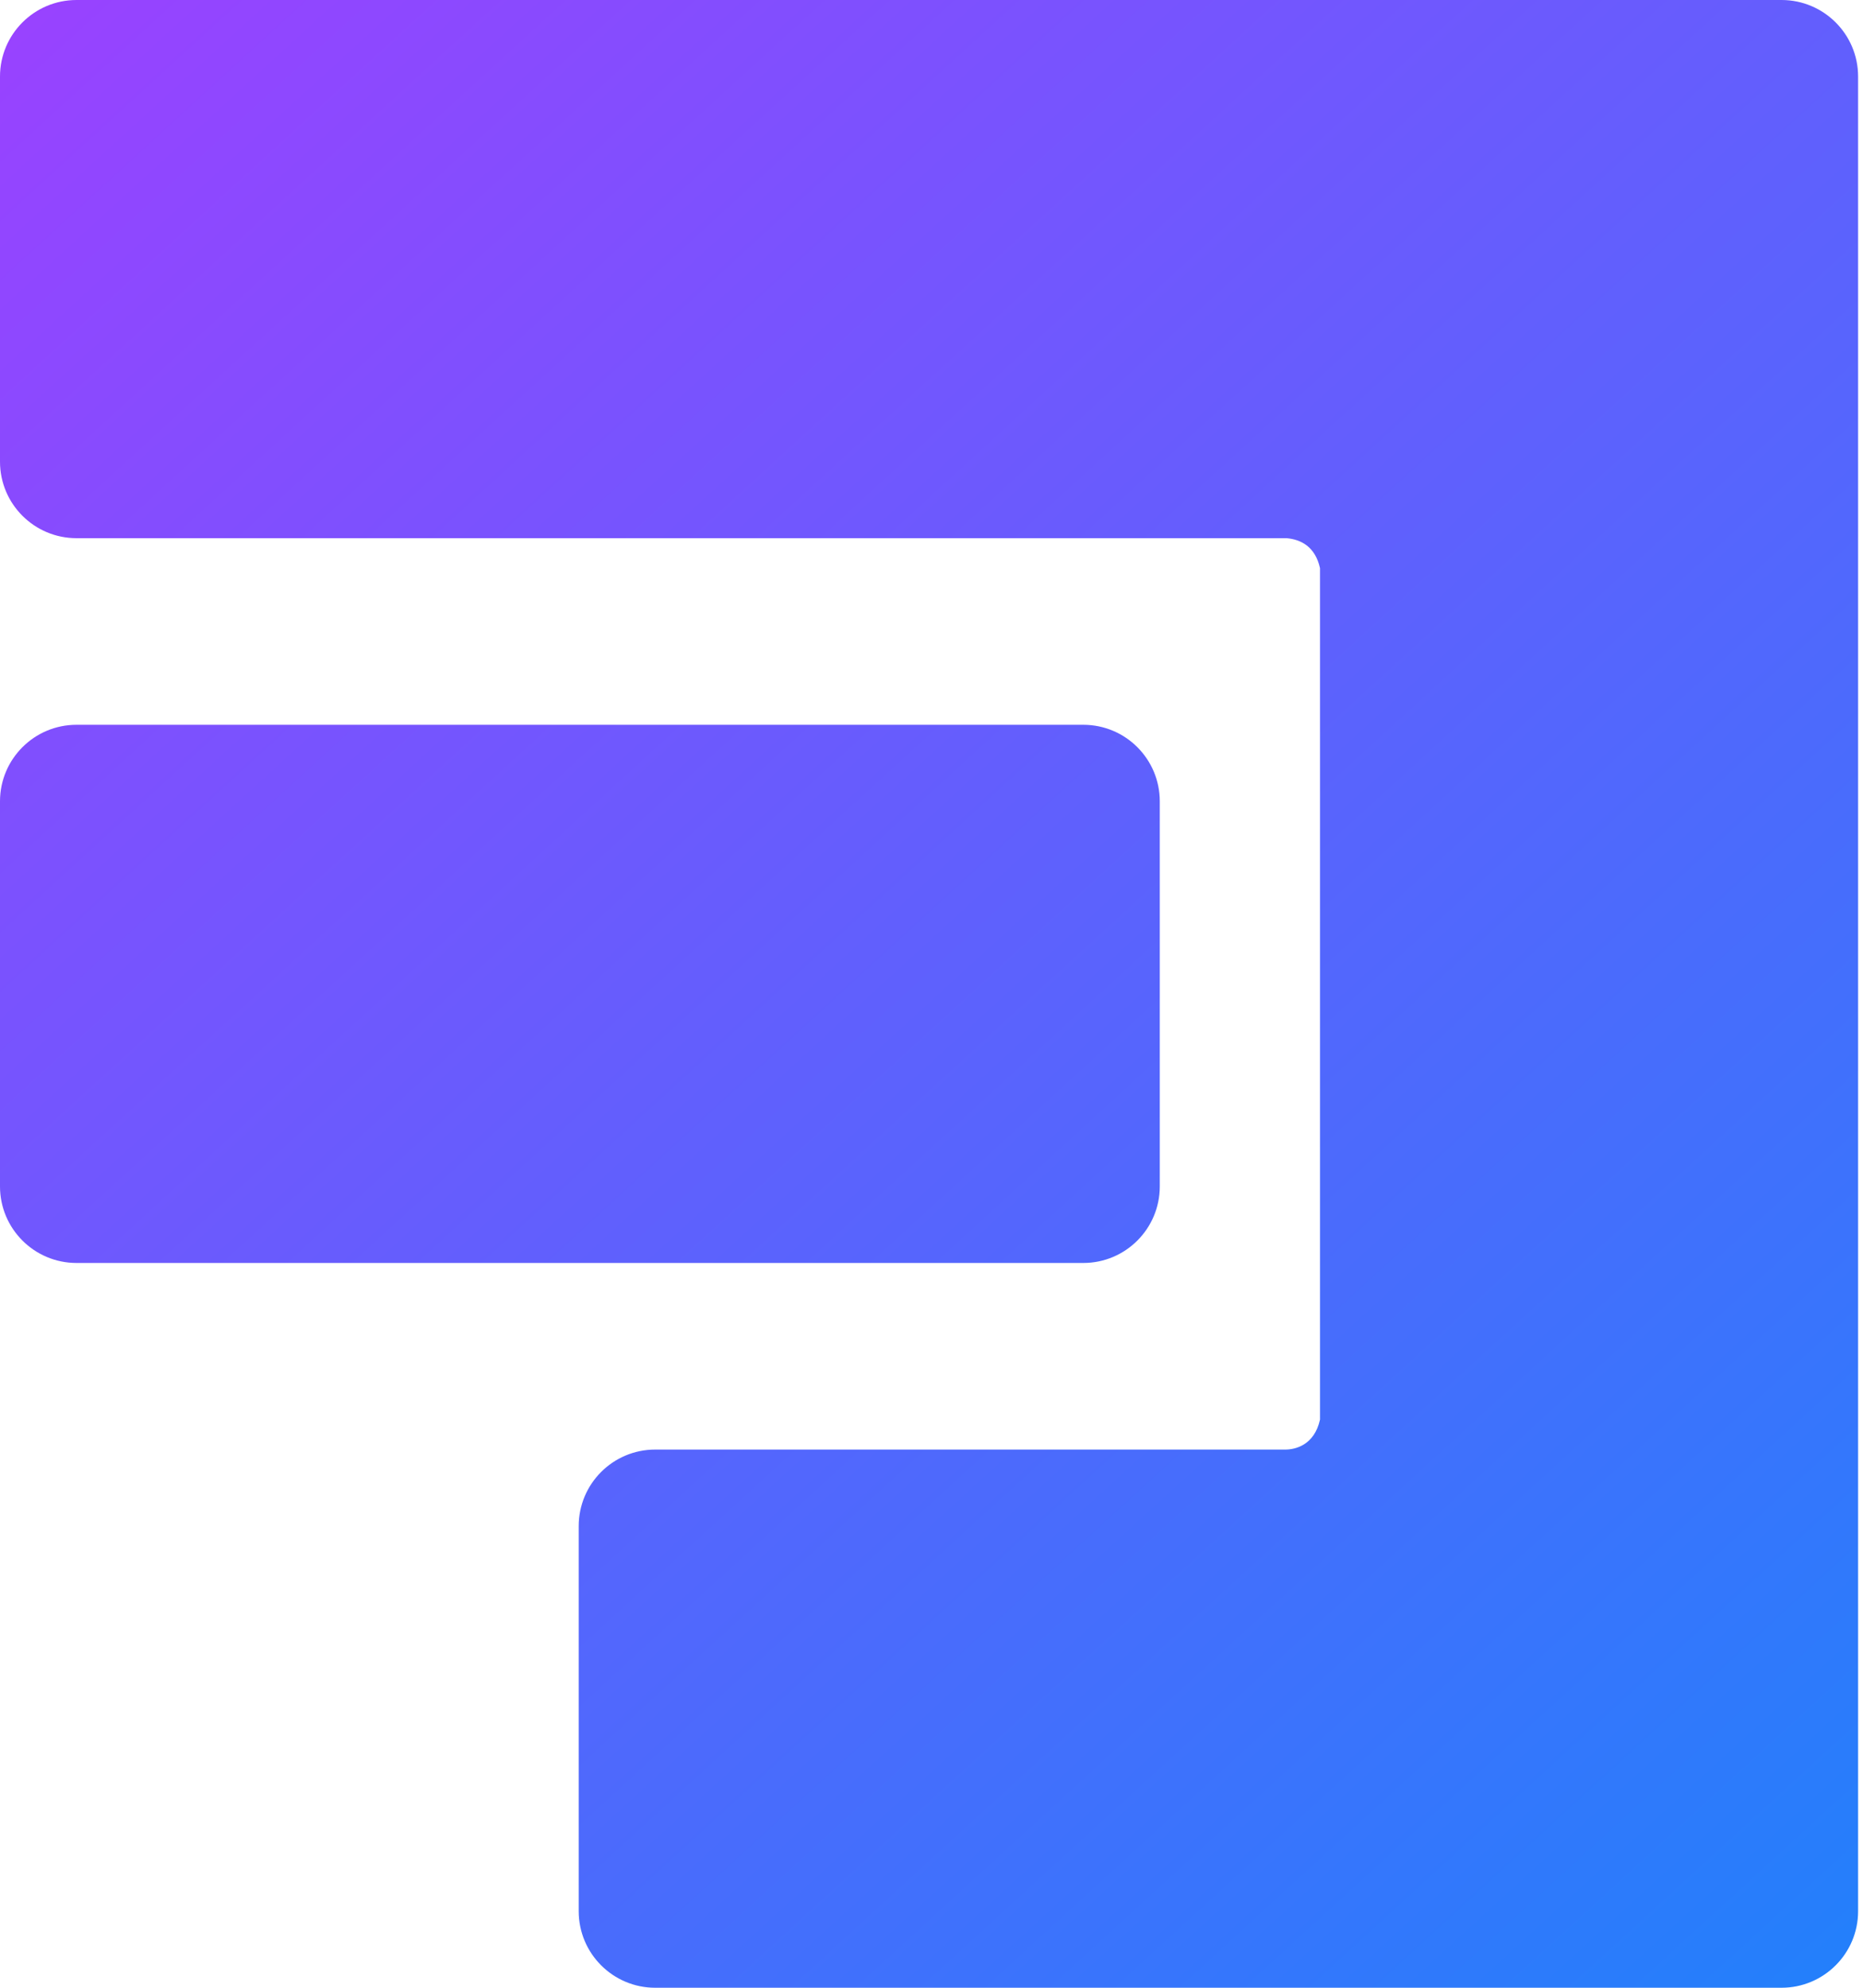
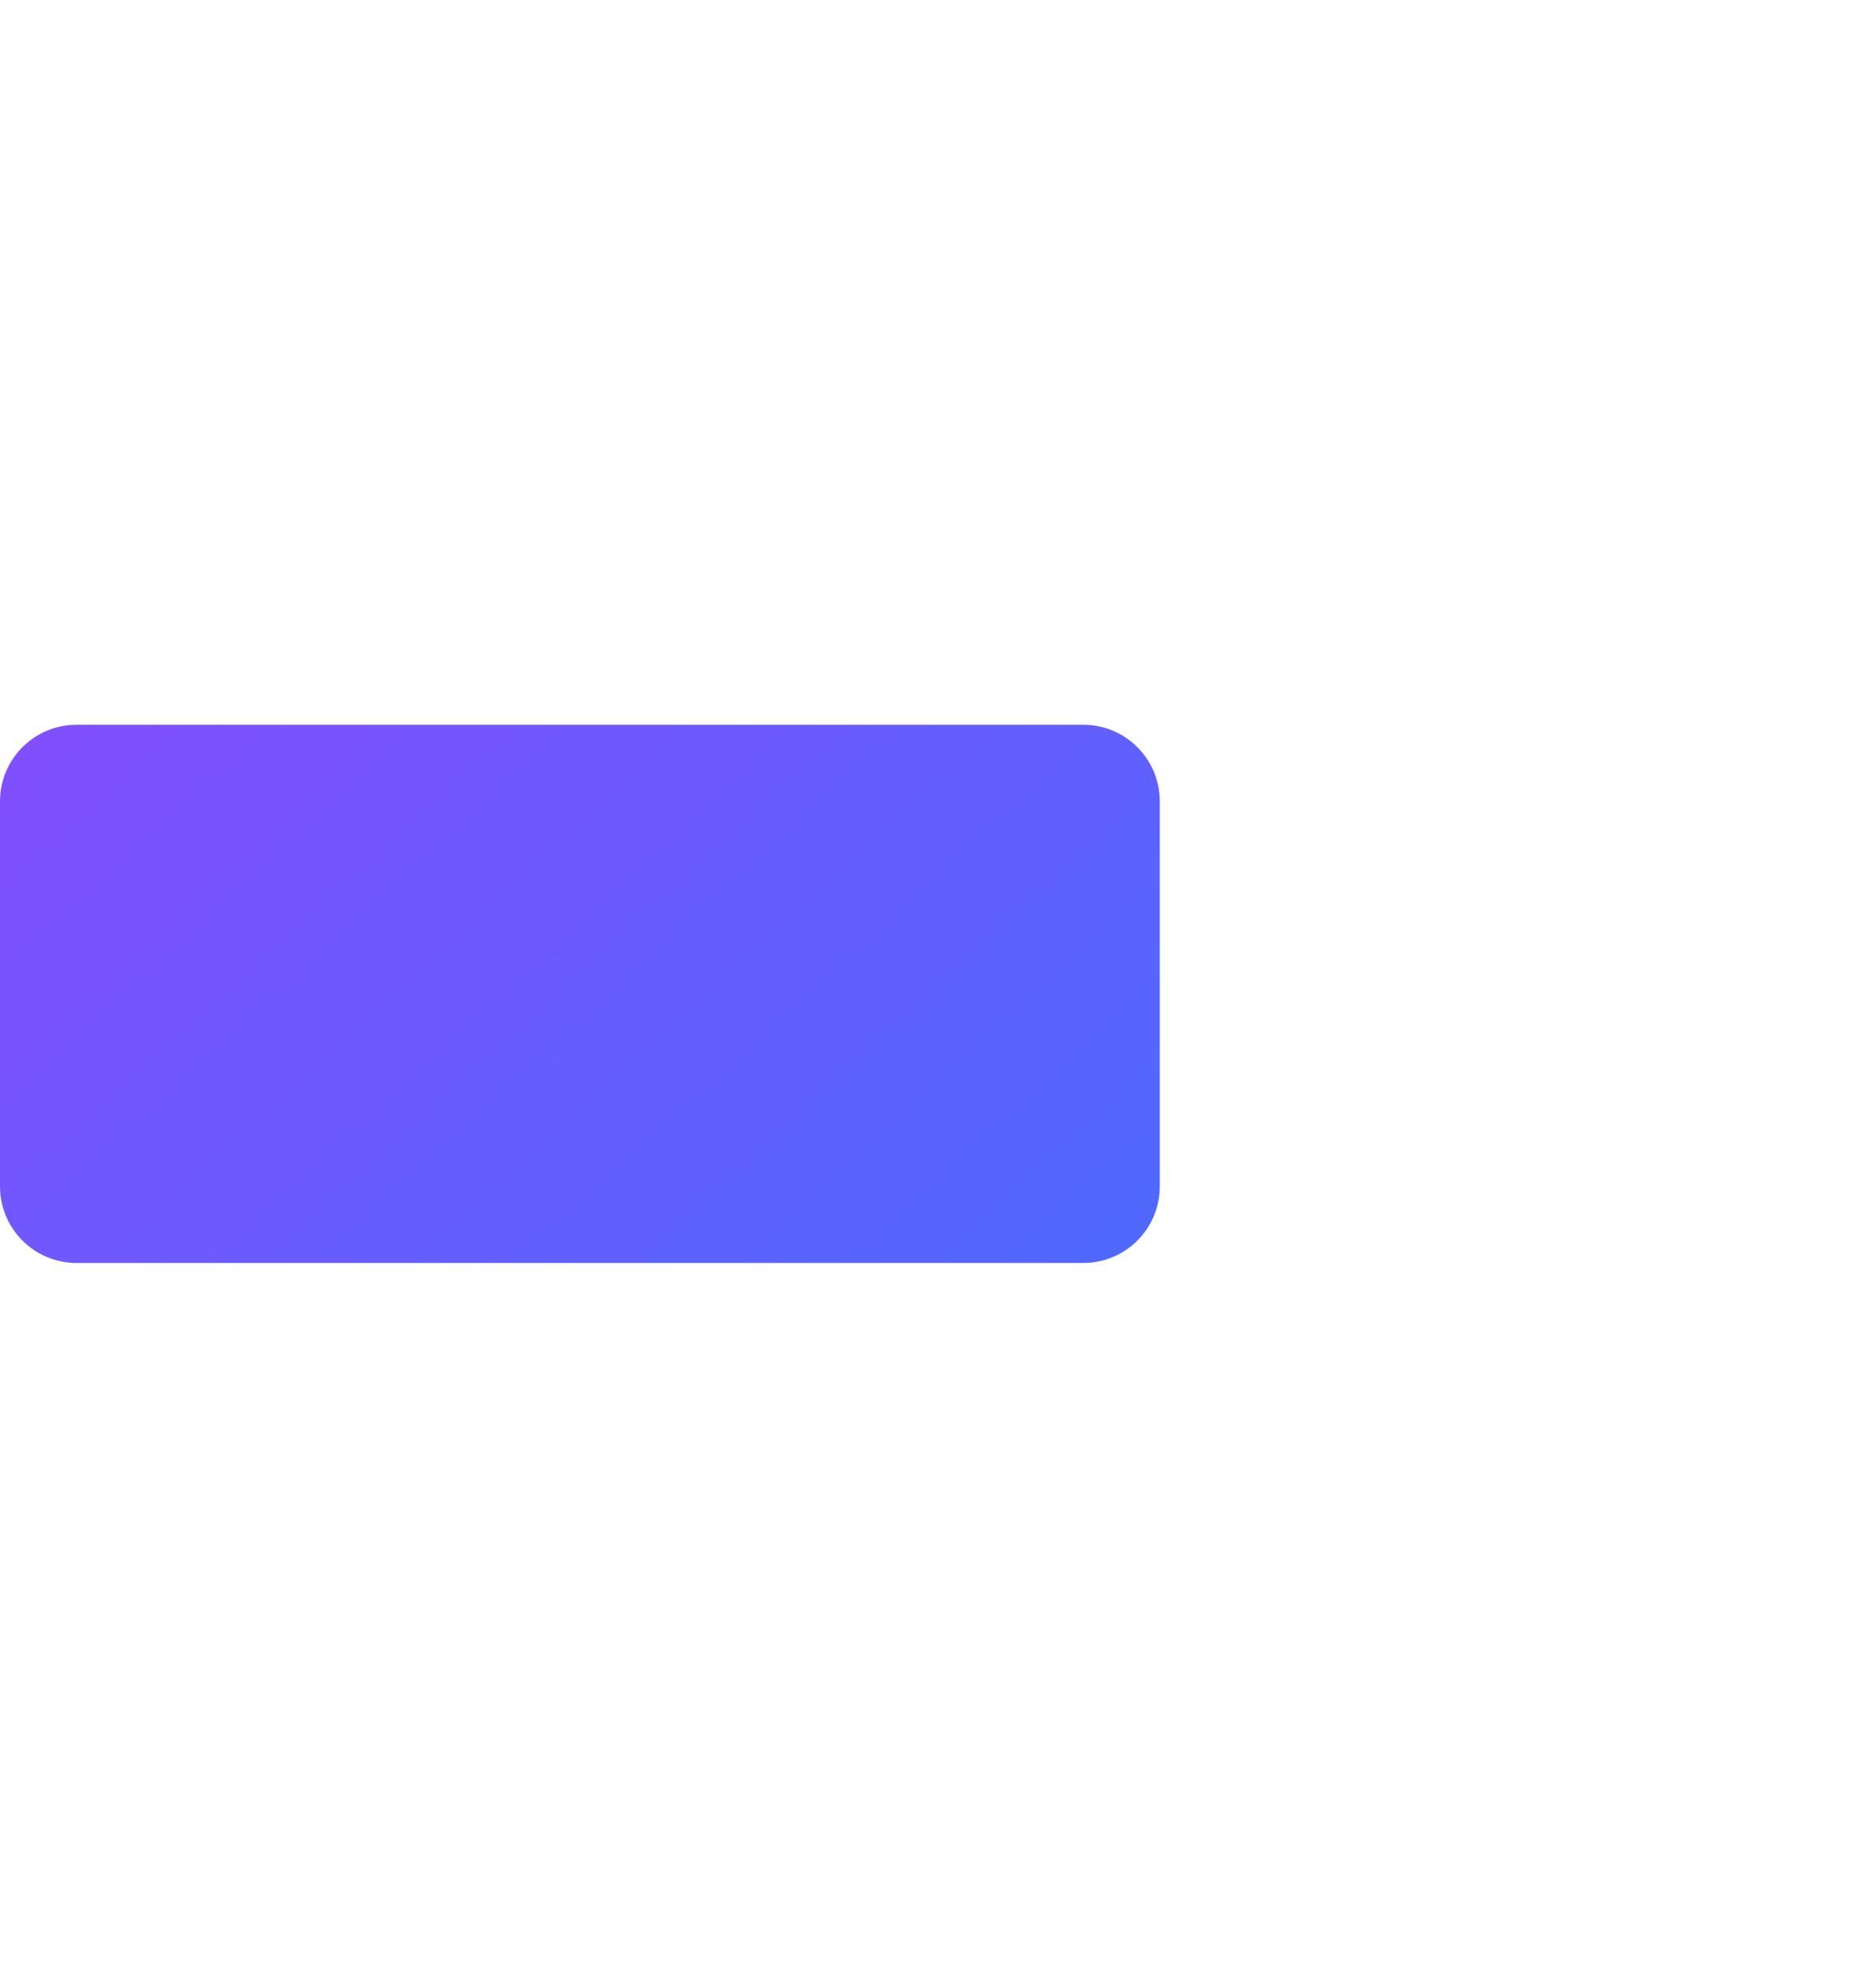
<svg xmlns="http://www.w3.org/2000/svg" width="30" height="32" viewBox="0 0 30 32" fill="none">
  <path d="M0 12.9C0 12.22 0.552 11.668 1.232 11.668H17.444C18.125 11.668 18.676 12.22 18.676 12.9V19.1C18.676 19.78 18.125 20.332 17.444 20.332H1.232C0.552 20.332 0 19.78 0 19.1V12.9Z" fill="url(#paint0_linear_184_502)" />
-   <path d="M0 1.232C0 0.552 0.552 0 1.232 0H28.688C29.369 0 29.921 0.552 29.921 1.232V30.768C29.921 31.448 29.369 32 28.688 32H10.551C9.871 32 9.319 31.448 9.319 30.768V24.568C9.319 23.887 9.871 23.336 10.551 23.336H20.698C20.852 23.336 21.164 23.27 21.256 22.854V9.146C21.179 8.799 20.948 8.684 20.717 8.664H1.232C0.552 8.664 0 8.113 0 7.432V1.232Z" fill="url(#paint1_linear_184_502)" />
  <defs>
    <linearGradient id="paint0_linear_184_502" x1="1.21709e-06" y1="-0.712" x2="29.921" y2="32" gradientUnits="userSpaceOnUse">
      <stop stop-color="#9B41FF" />
      <stop offset="1" stop-color="#2280FB" />
    </linearGradient>
    <linearGradient id="paint1_linear_184_502" x1="1.21709e-06" y1="-0.712" x2="29.921" y2="32" gradientUnits="userSpaceOnUse">
      <stop stop-color="#9B41FF" />
      <stop offset="1" stop-color="#2280FB" />
    </linearGradient>
  </defs>
</svg>